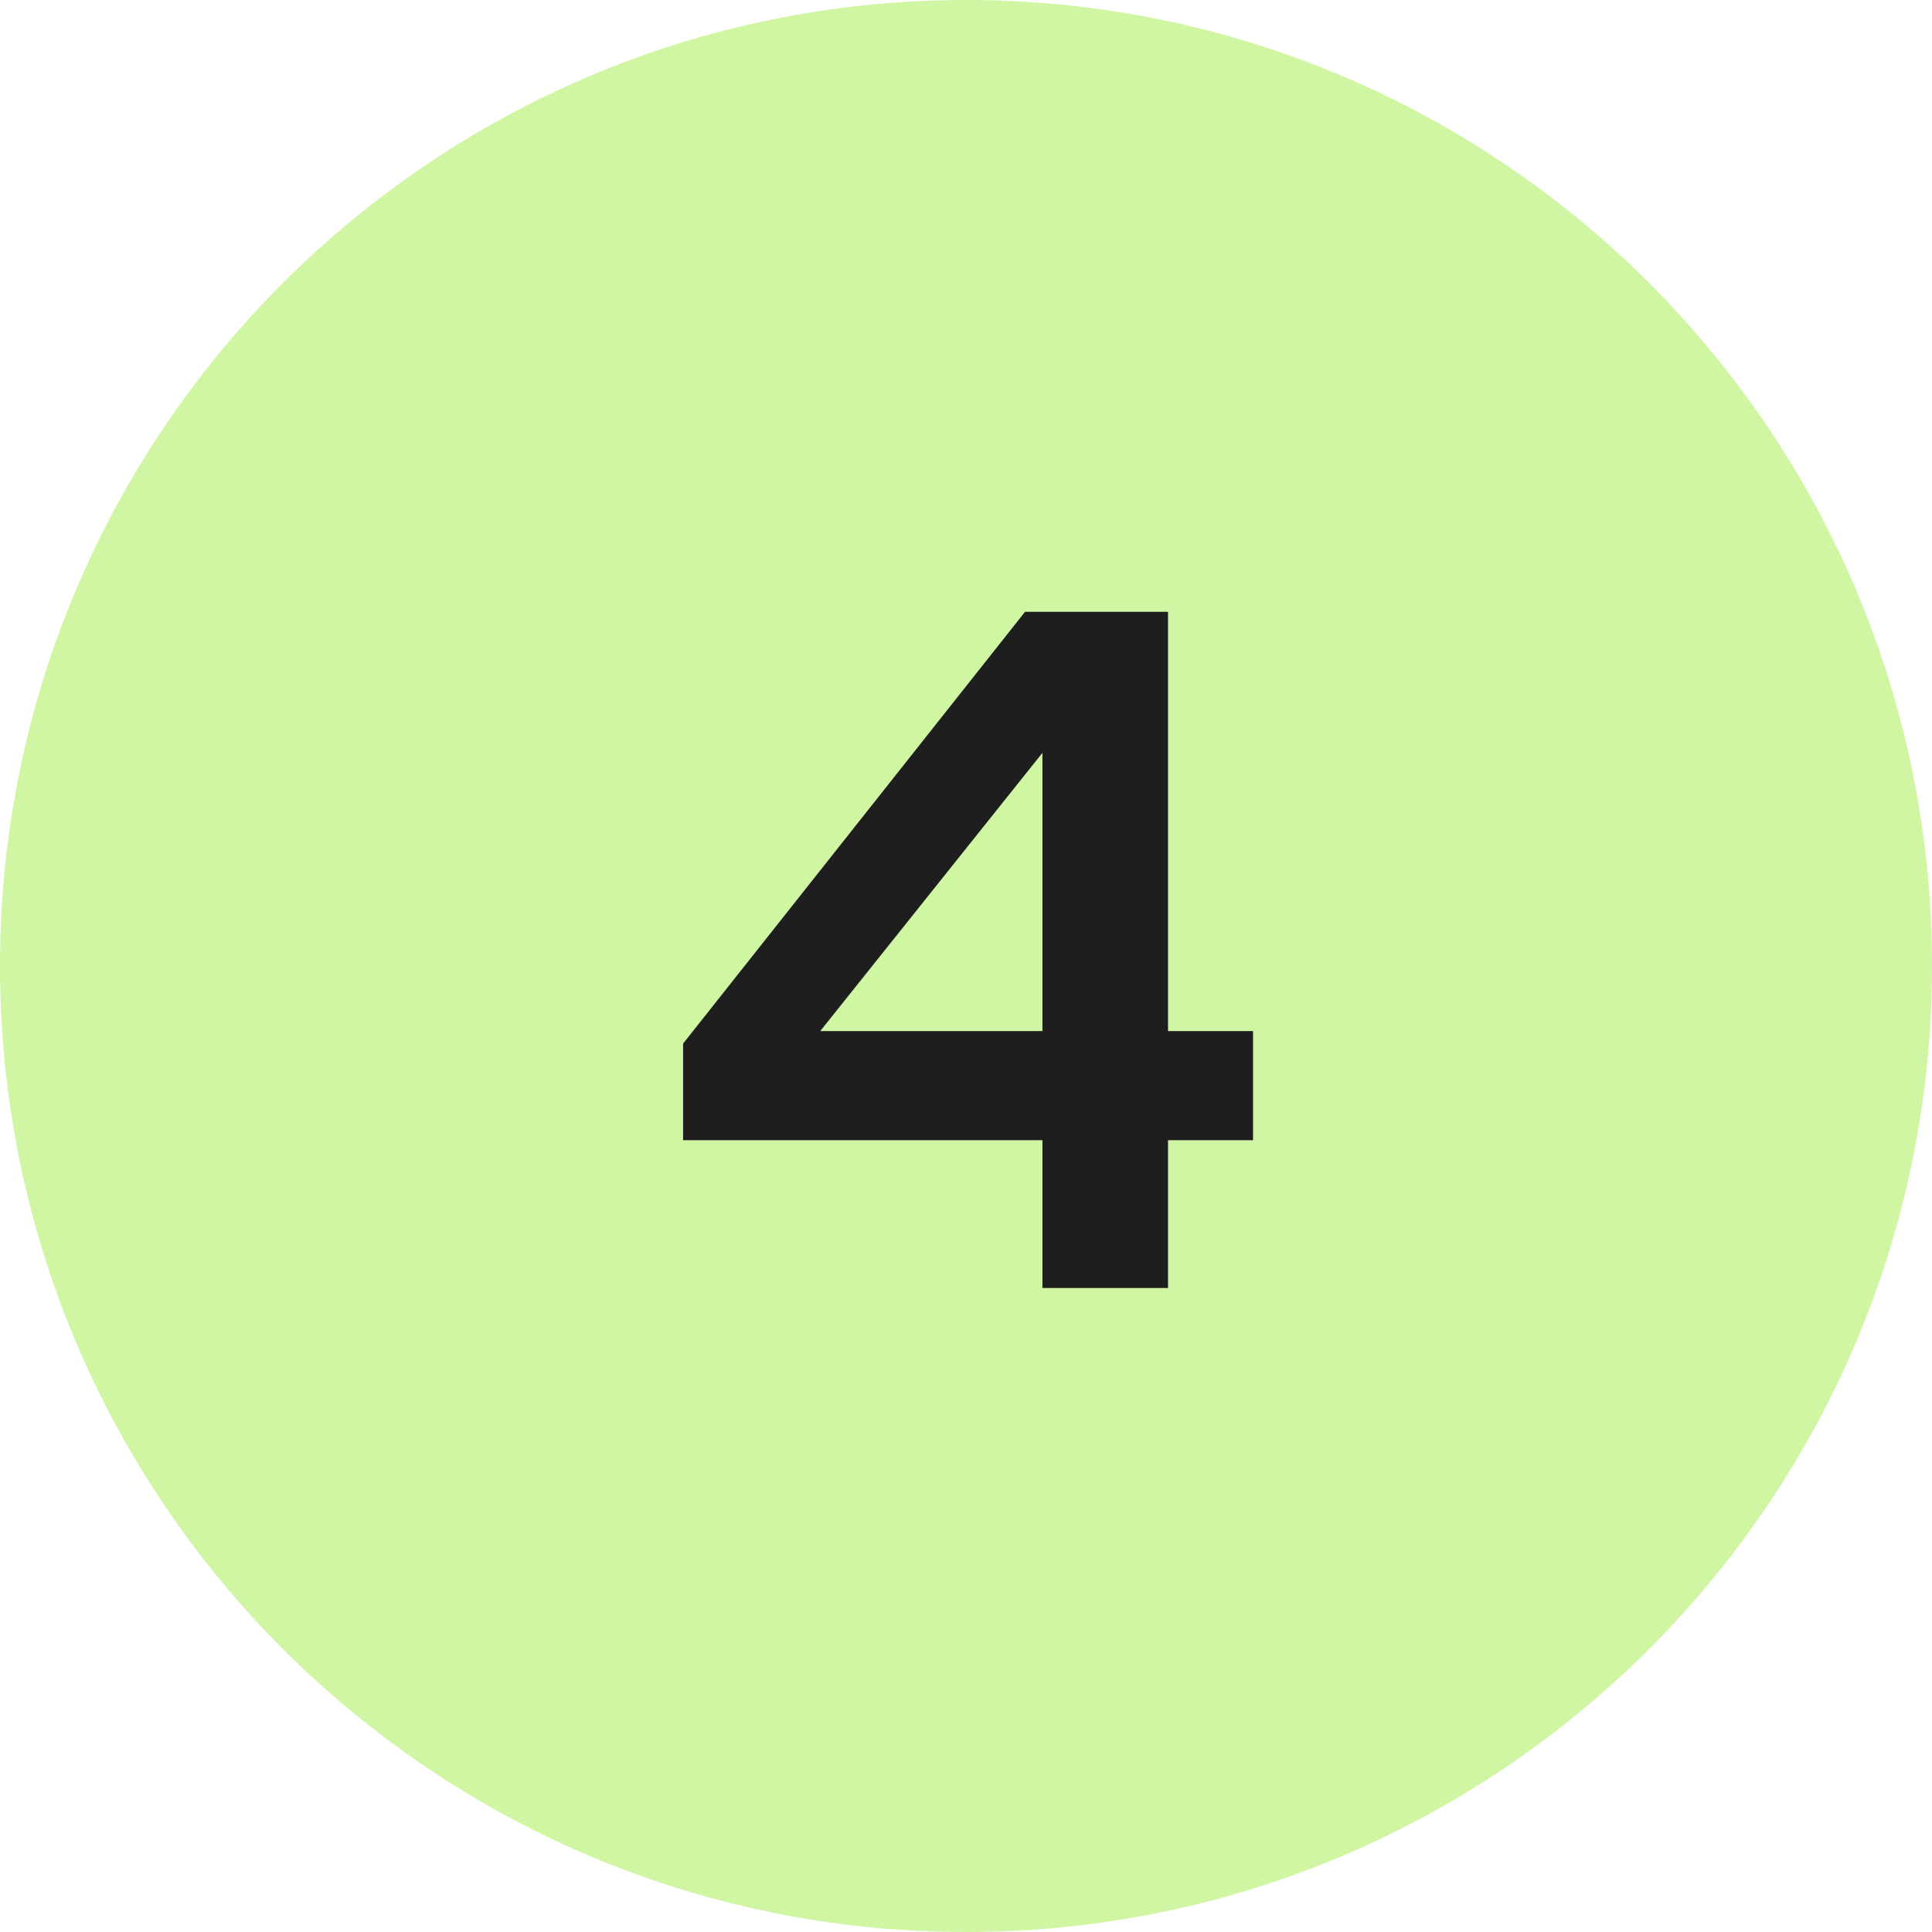
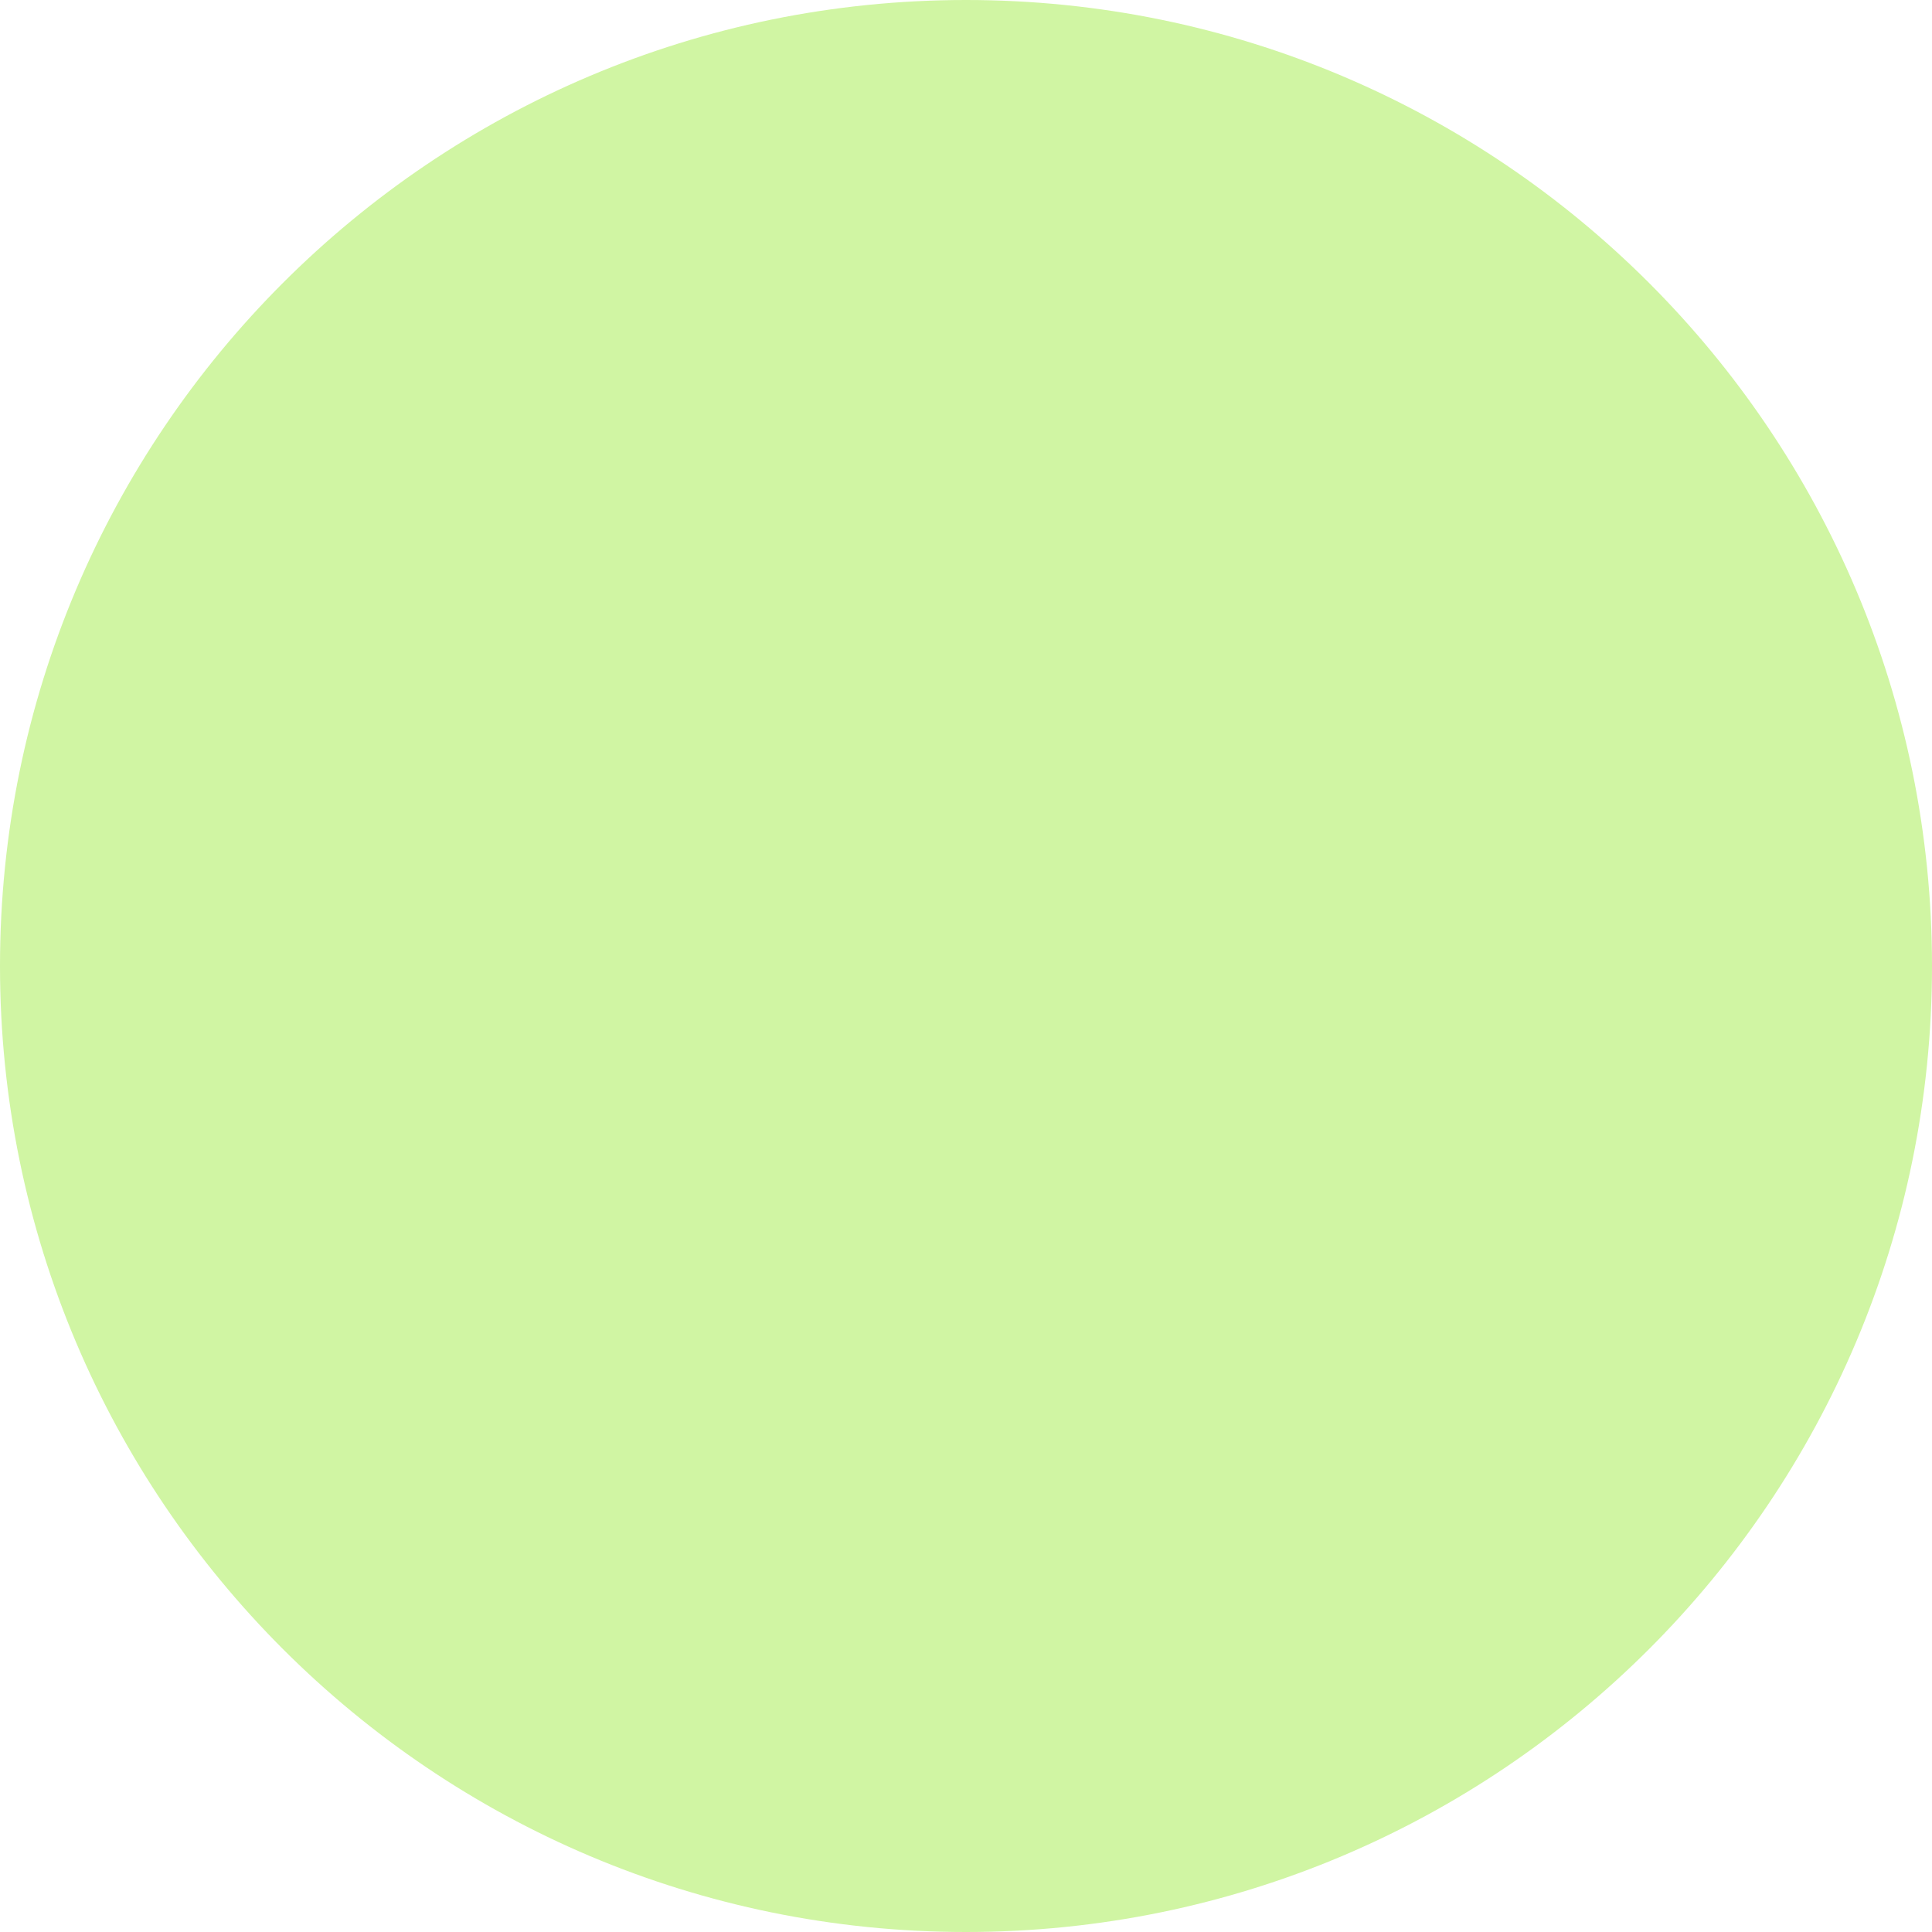
<svg xmlns="http://www.w3.org/2000/svg" width="48" height="48" viewBox="0 0 48 48" fill="none">
  <path d="M0 24C0 10.745 10.745 0 24 0C37.255 0 48 10.745 48 24C48 37.255 37.255 48 24 48C10.745 48 0 37.255 0 24Z" fill="#D0F5A3" />
-   <path d="M29.019 32H25.899V28.328H16.971V25.928L25.467 15.2H29.019V25.616H31.131V28.328H29.019V32ZM20.379 25.616H25.899V18.704L20.379 25.616Z" fill="#1E1E1E" />
</svg>